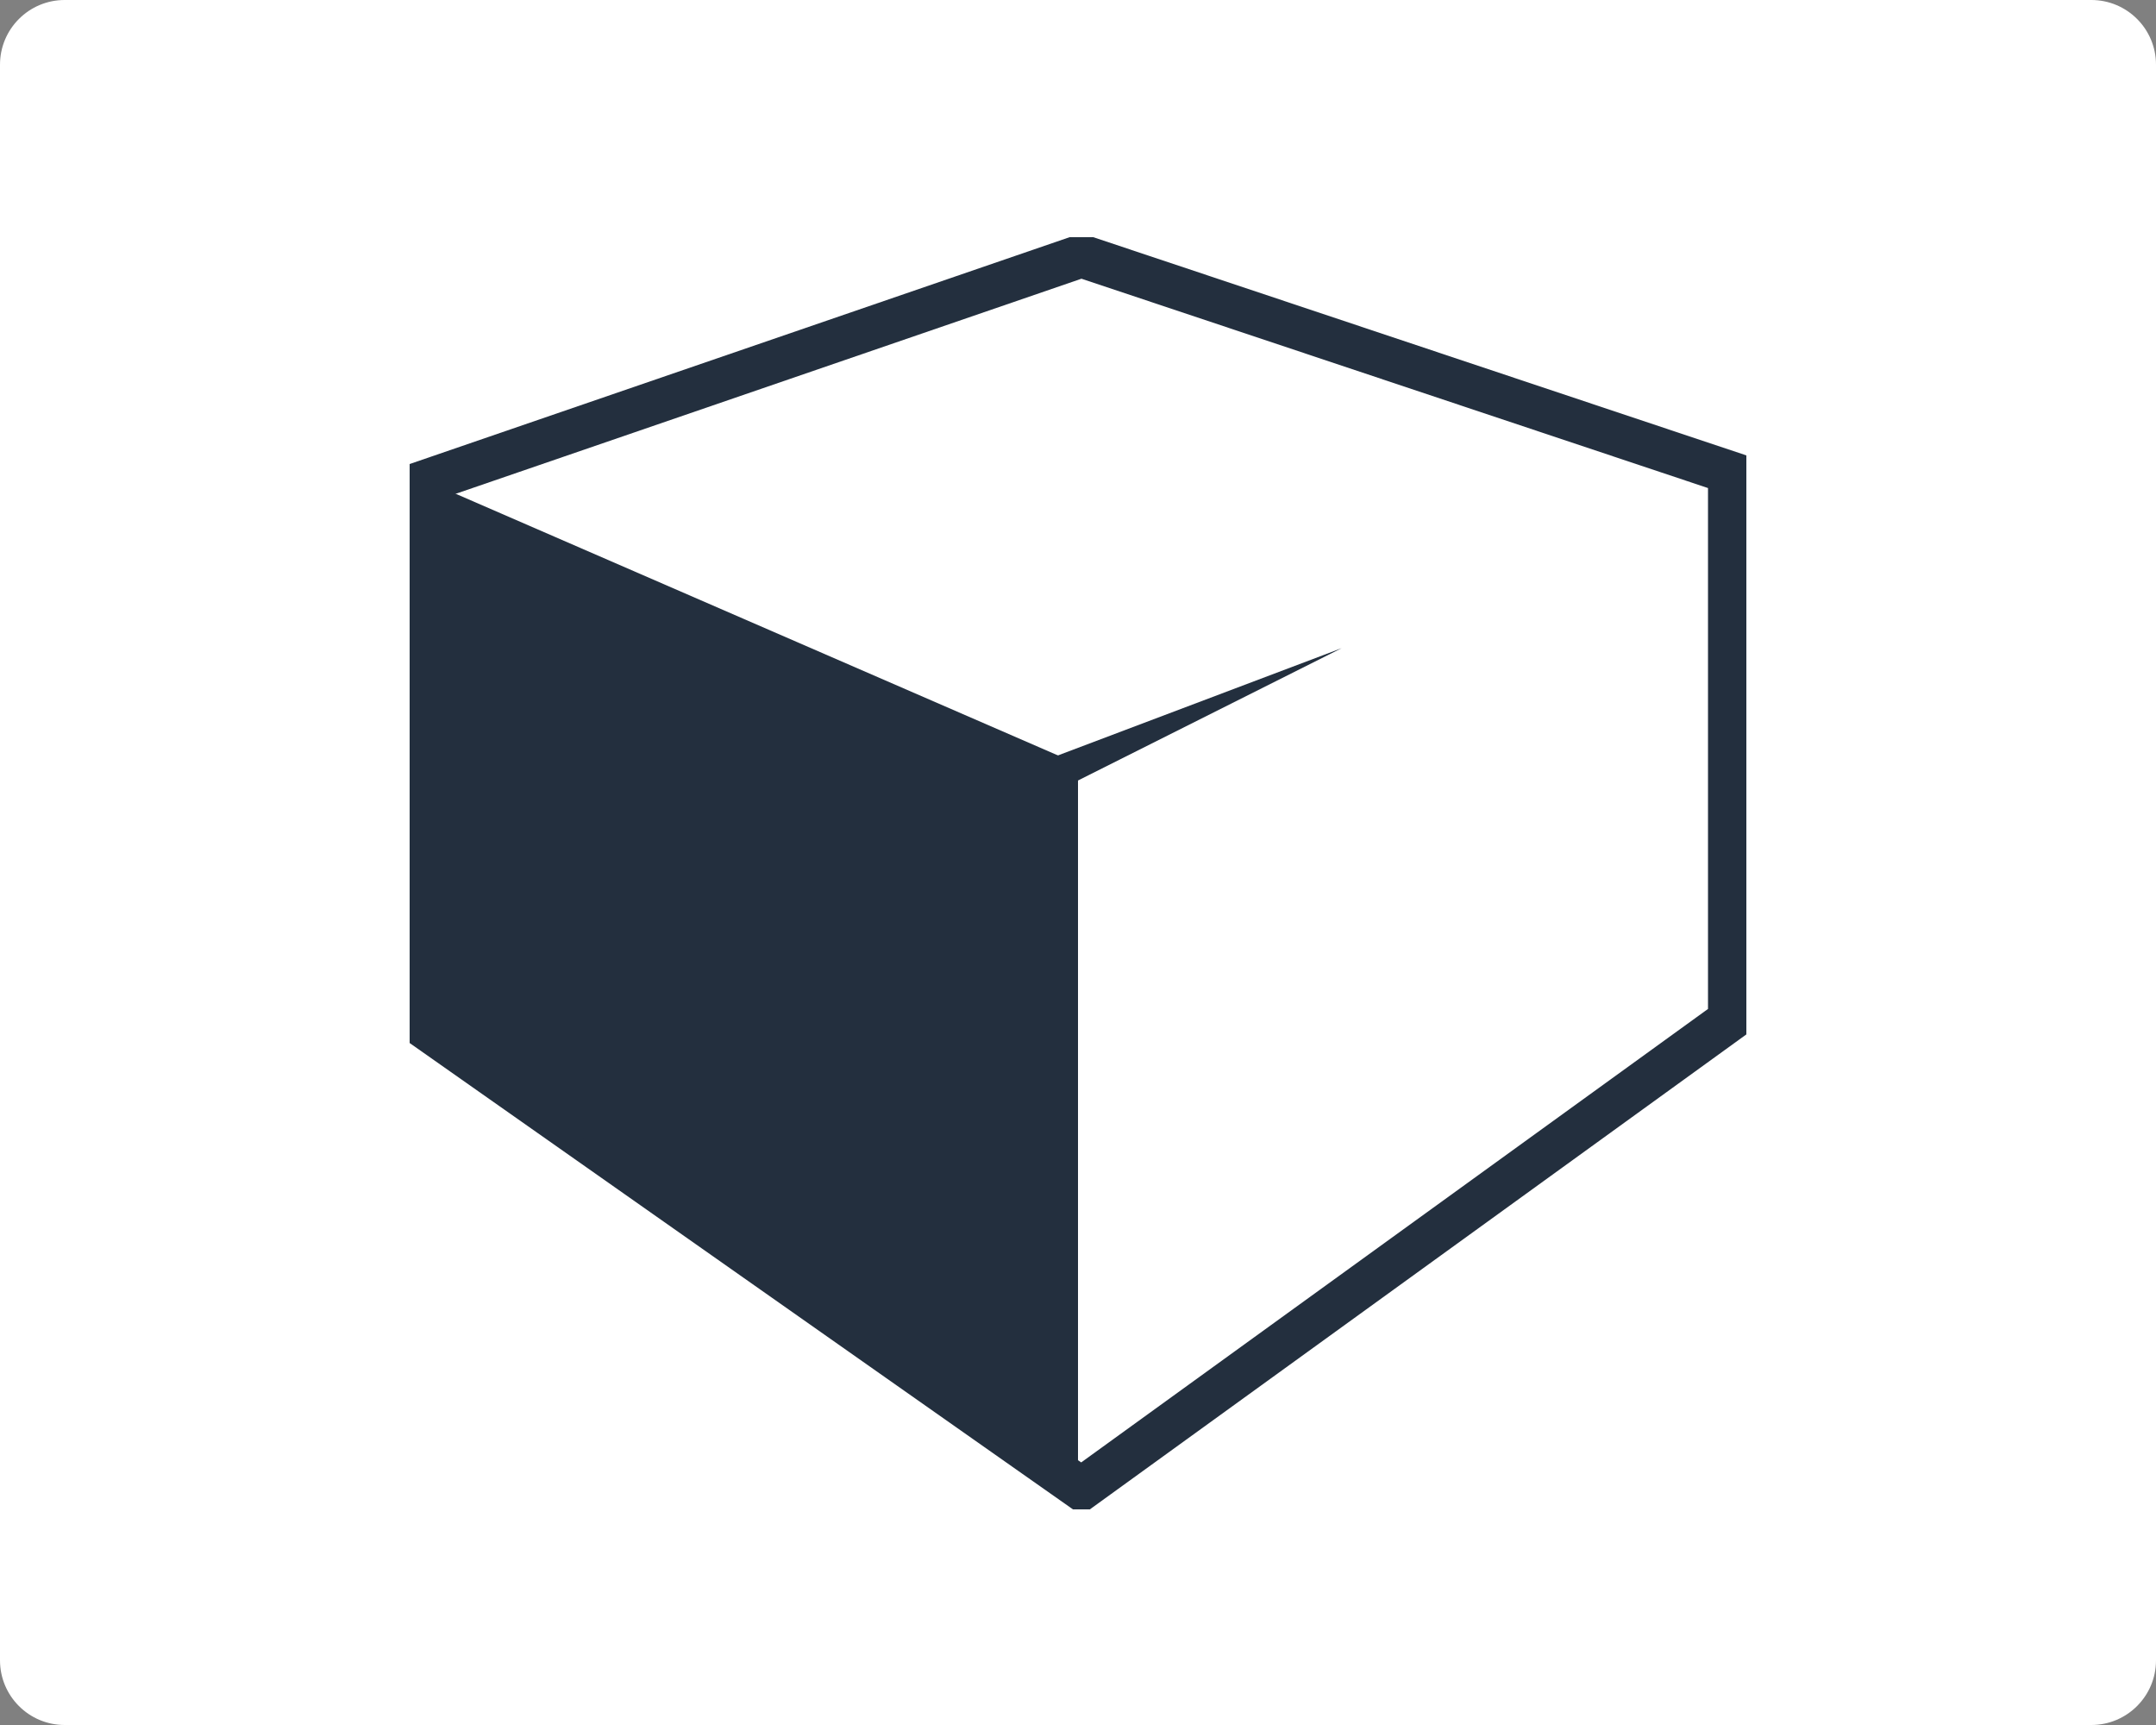
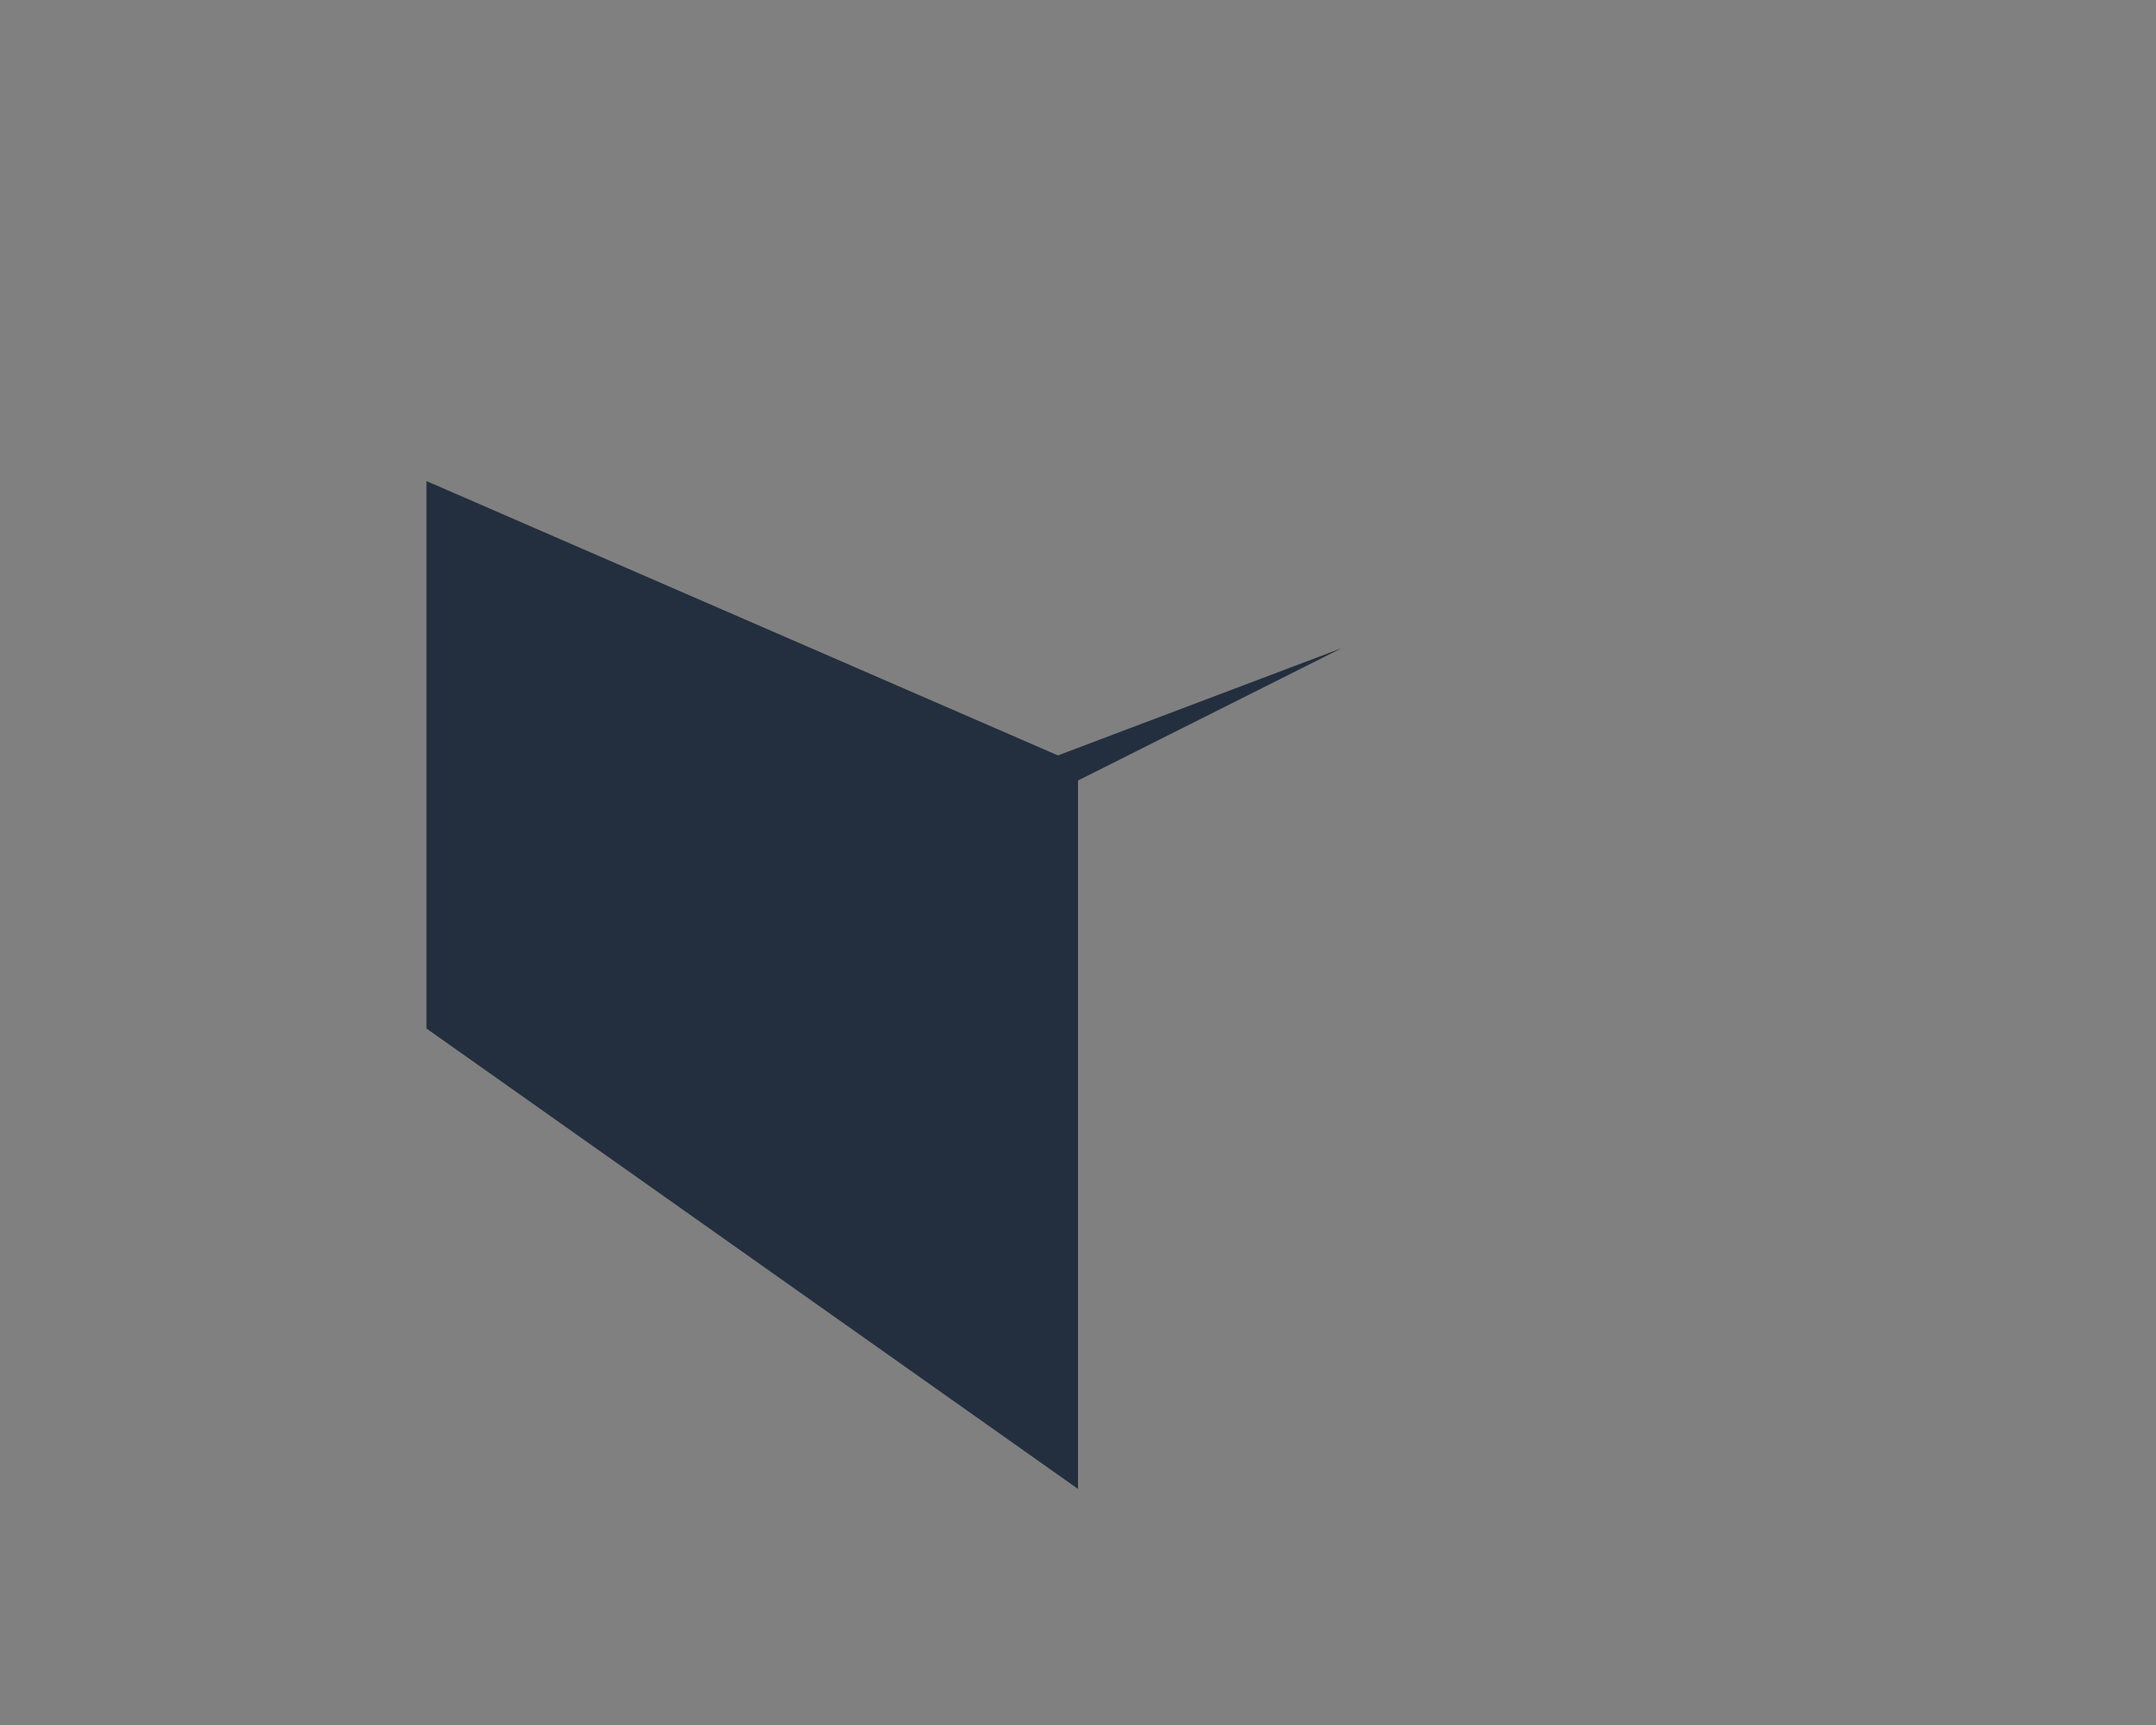
<svg xmlns="http://www.w3.org/2000/svg" width="100" height="80" viewBox="0 0 100 80" fill="none">
  <rect x="0" y="0" width="100" height="80" fill="#808080" stroke="none" />
-   <path d="M0 3C0 1.343 1.343 0 3 0H97C98.657 0 100 1.343 100 3V77C100 78.657 98.657 80 97 80H3C1.343 80 0 78.657 0 77V3Z" fill="white" />
  <g clip-path="url(#clip0)">
-     <path d="M50.156 11.87L80.221 21.914V47.302L50.156 69.051L19.779 47.697V22.31L50.156 11.87Z" stroke="#232F3E" stroke-width="2" stroke-miterlimit="10" />
    <path d="M19.779 22.31L50 35.438V69.051L19.779 47.697V22.31Z" fill="#232F3E" />
    <path d="M48.209 35.359L62.229 30.06L48.832 36.783L48.209 35.359Z" fill="#232F3E" />
  </g>
  <defs>
    <clipPath id="clip0">
      <rect width="62" height="59" fill="white" transform="translate(19 11)" />
    </clipPath>
  </defs>
</svg>